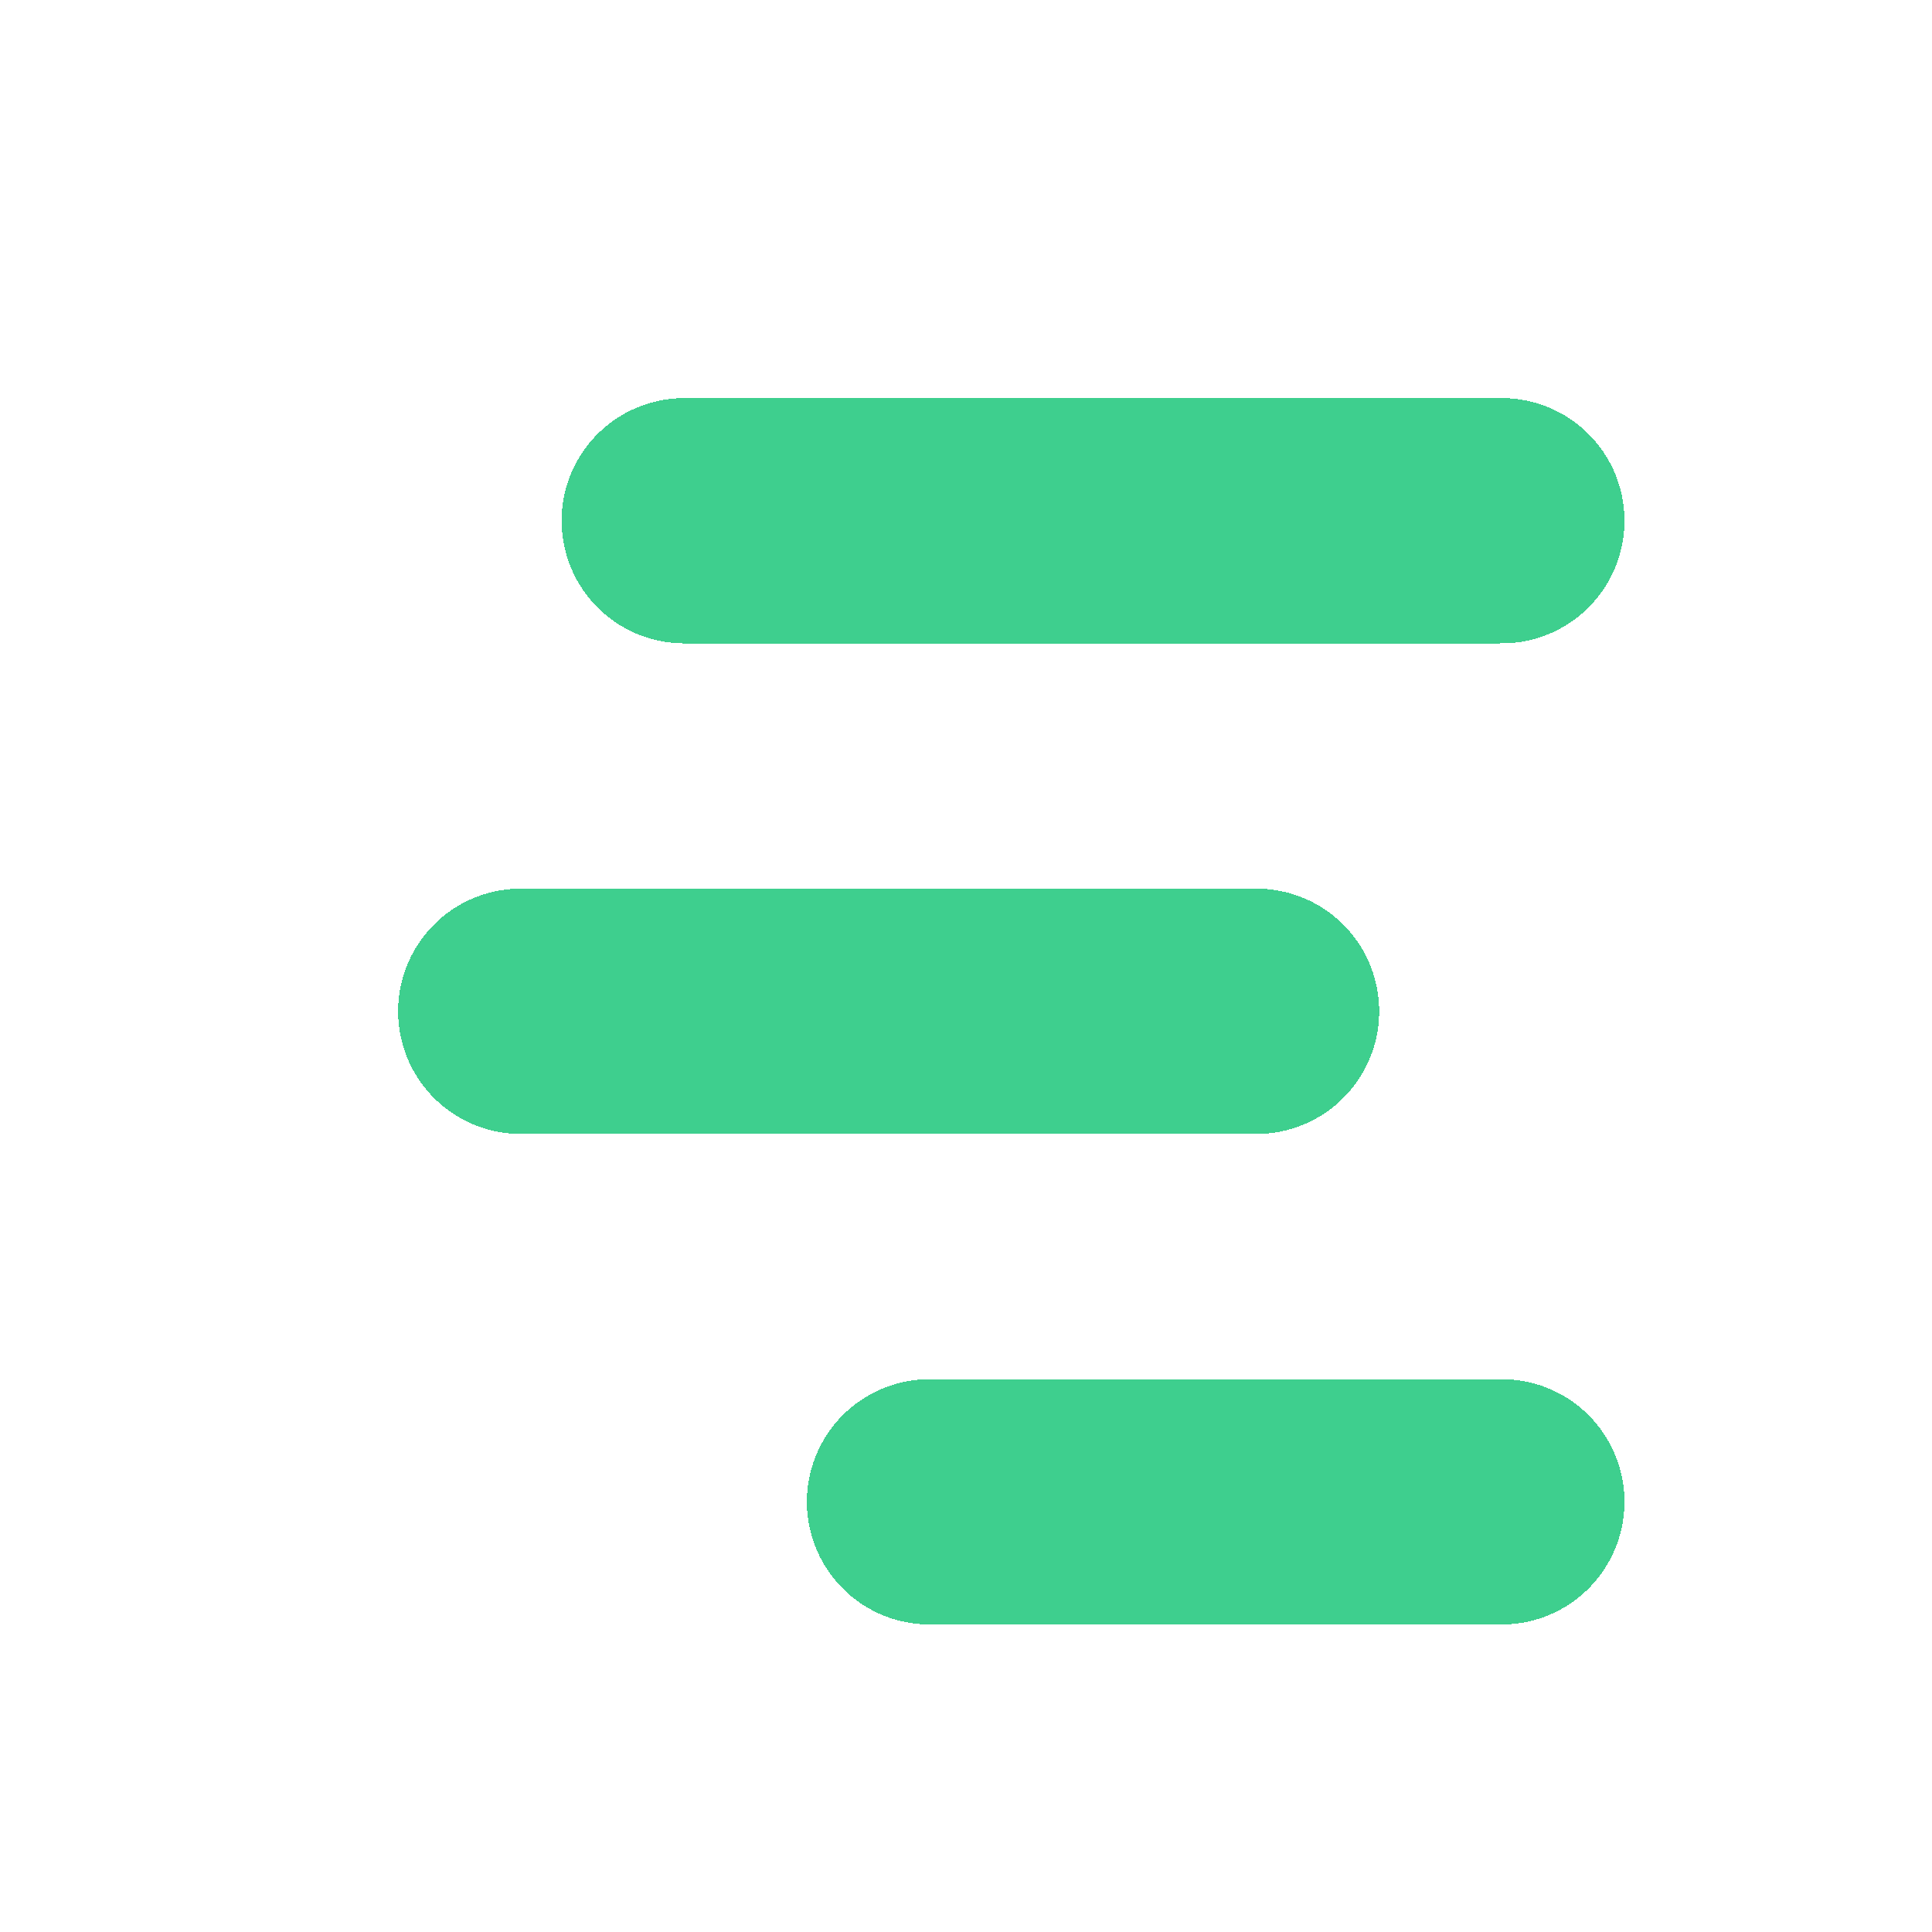
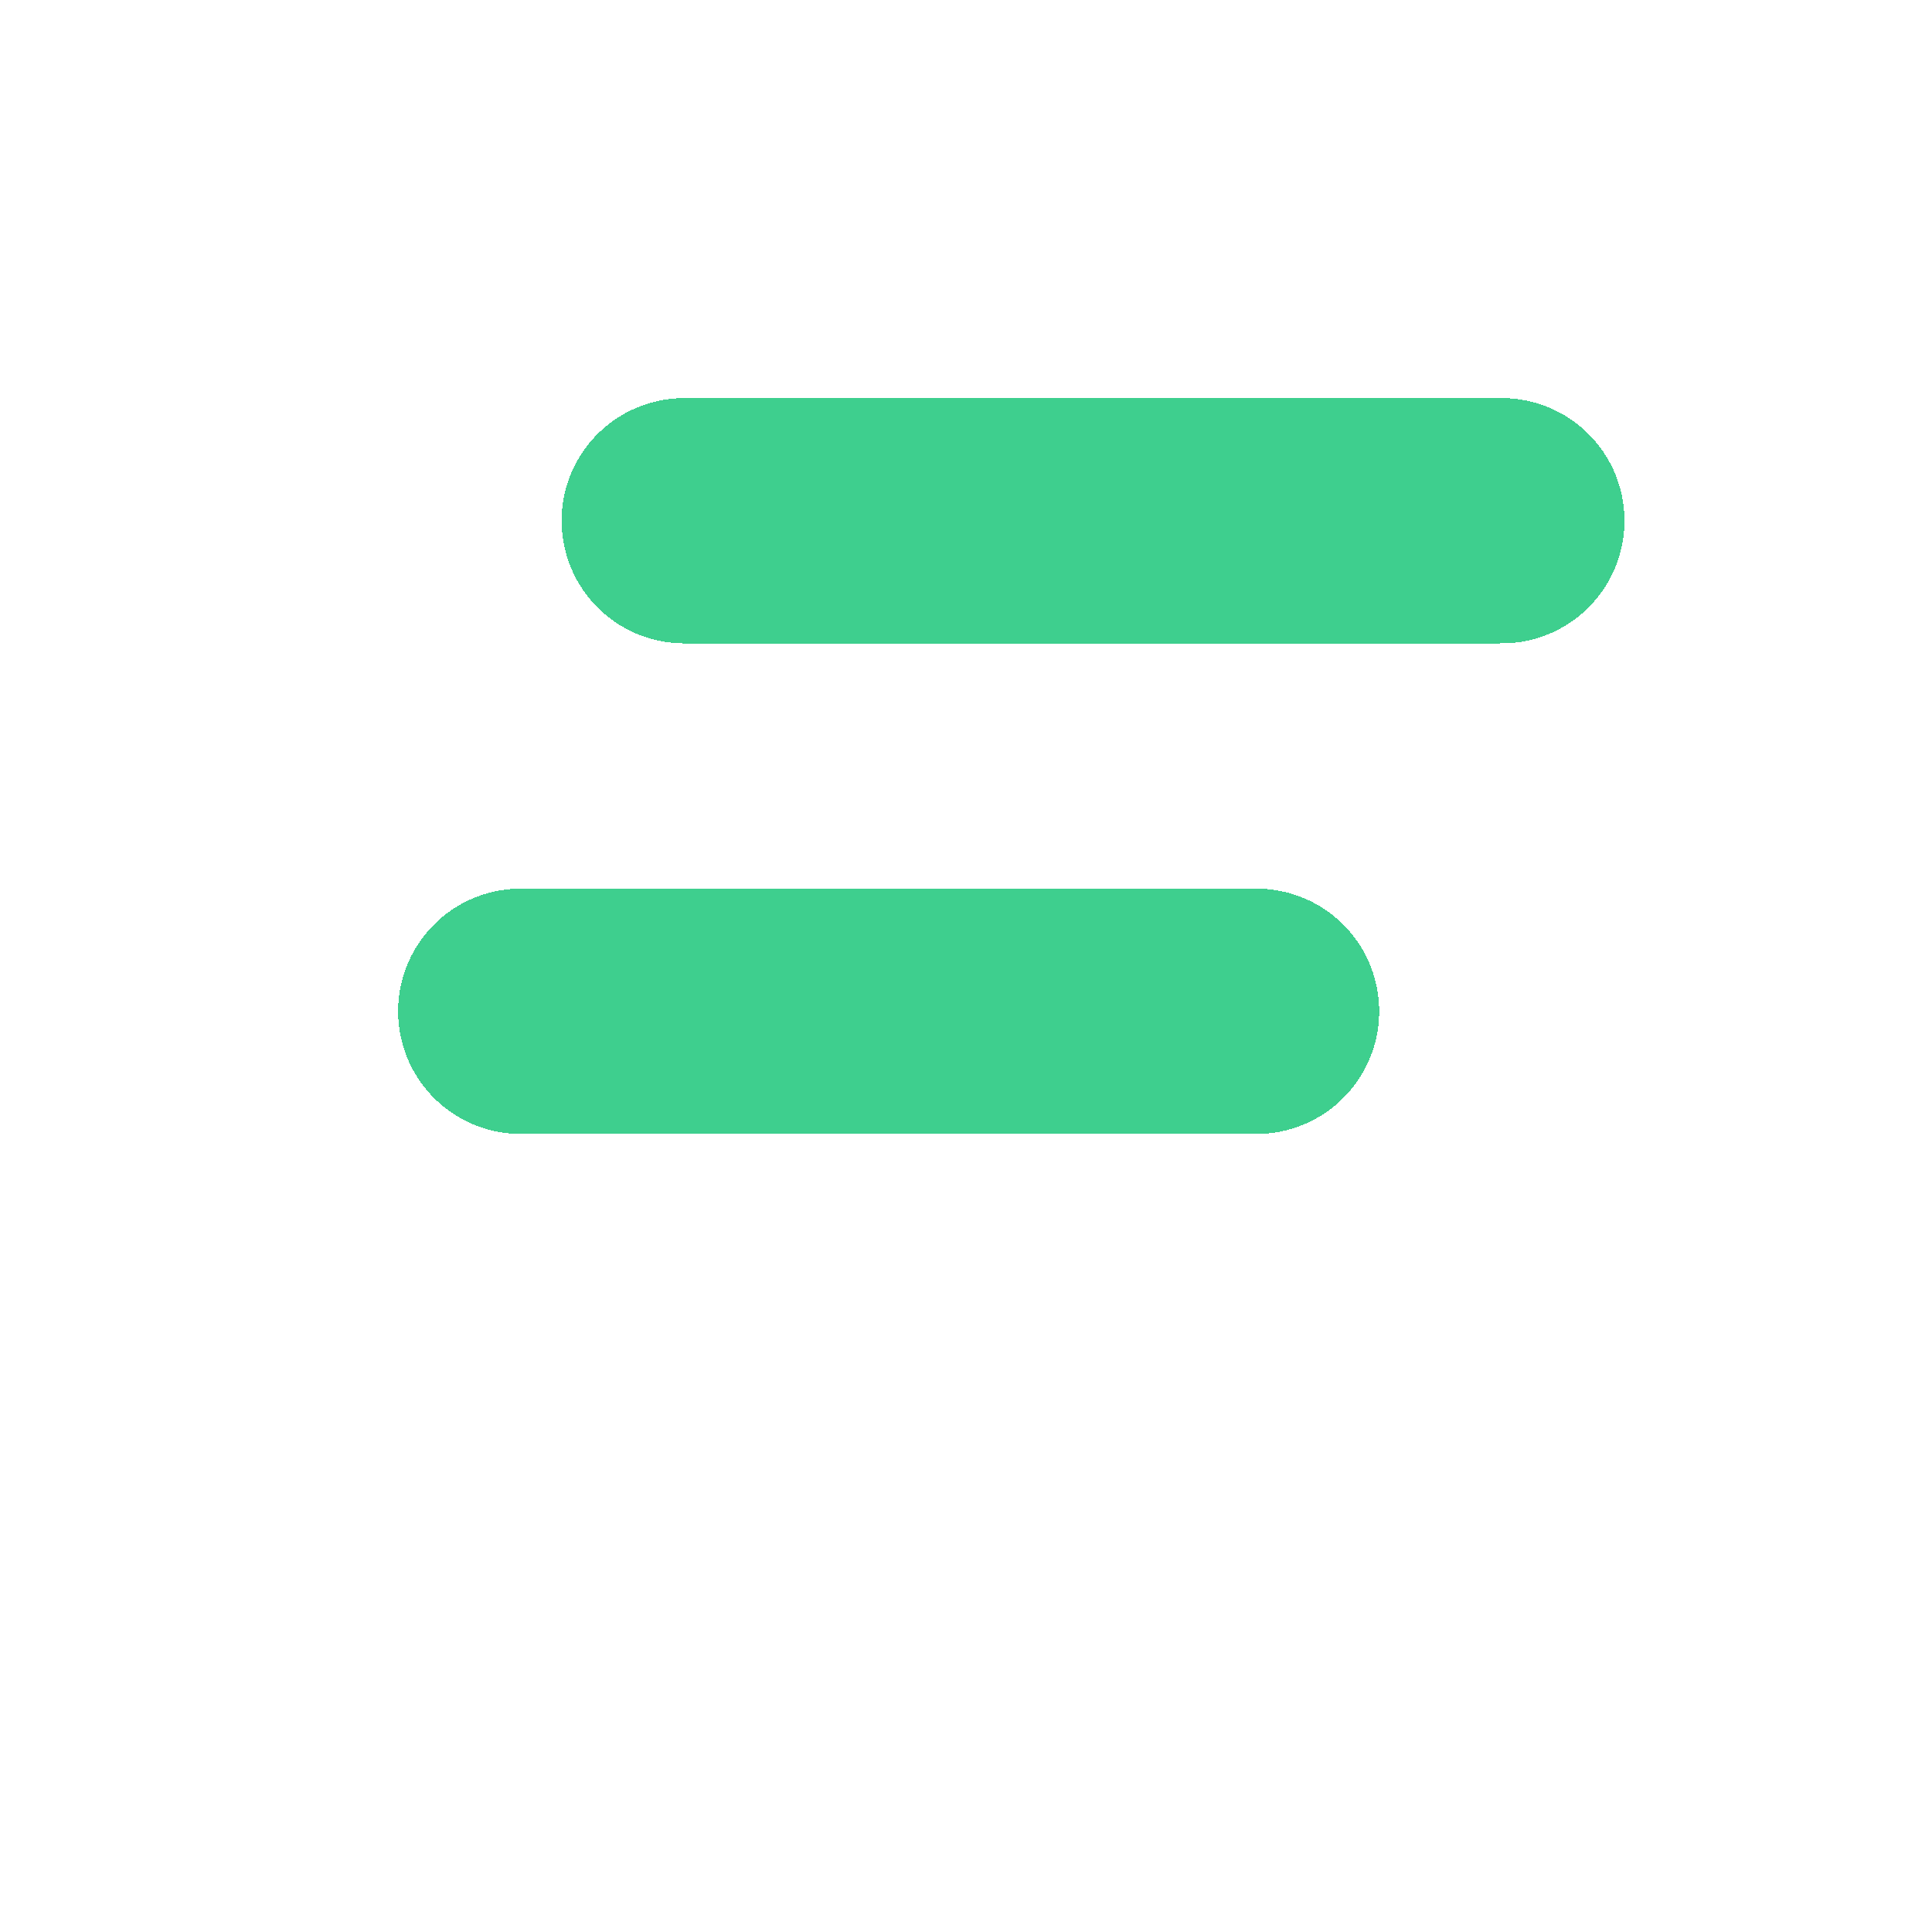
<svg xmlns="http://www.w3.org/2000/svg" width="512" height="512" viewBox="0 0 512 512" fill="none">
  <g filter="url(#filter0_d_16_2)">
    <path d="M169.333 126H386" stroke="#3ECF8E" stroke-width="65" stroke-linecap="round" stroke-linejoin="round" shape-rendering="crispEdges" />
  </g>
  <g filter="url(#filter1_d_16_2)">
    <path d="M126 256H321" stroke="#3ECF8E" stroke-width="65" stroke-linecap="round" stroke-linejoin="round" shape-rendering="crispEdges" />
  </g>
  <g filter="url(#filter2_d_16_2)">
-     <path d="M234.333 386H386" stroke="#3ECF8E" stroke-width="65" stroke-linecap="round" stroke-linejoin="round" shape-rendering="crispEdges" />
-   </g>
+     </g>
  <defs>
    <filter id="filter0_d_16_2" x="128.833" y="85.5" width="321.667" height="105" filterUnits="userSpaceOnUse" color-interpolation-filters="sRGB">
      <feFlood flood-opacity="0" result="BackgroundImageFix" />
      <feColorMatrix in="SourceAlpha" type="matrix" values="0 0 0 0 0 0 0 0 0 0 0 0 0 0 0 0 0 0 127 0" result="hardAlpha" />
      <feOffset dx="12" dy="12" />
      <feGaussianBlur stdDeviation="10" />
      <feComposite in2="hardAlpha" operator="out" />
      <feColorMatrix type="matrix" values="0 0 0 0 0 0 0 0 0 0 0 0 0 0 0 0 0 0 0.4 0" />
      <feBlend mode="normal" in2="BackgroundImageFix" result="effect1_dropShadow_16_2" />
      <feBlend mode="normal" in="SourceGraphic" in2="effect1_dropShadow_16_2" result="shape" />
    </filter>
    <filter id="filter1_d_16_2" x="85.5" y="215.5" width="300" height="105" filterUnits="userSpaceOnUse" color-interpolation-filters="sRGB">
      <feFlood flood-opacity="0" result="BackgroundImageFix" />
      <feColorMatrix in="SourceAlpha" type="matrix" values="0 0 0 0 0 0 0 0 0 0 0 0 0 0 0 0 0 0 127 0" result="hardAlpha" />
      <feOffset dx="12" dy="12" />
      <feGaussianBlur stdDeviation="10" />
      <feComposite in2="hardAlpha" operator="out" />
      <feColorMatrix type="matrix" values="0 0 0 0 0 0 0 0 0 0 0 0 0 0 0 0 0 0 0.4 0" />
      <feBlend mode="normal" in2="BackgroundImageFix" result="effect1_dropShadow_16_2" />
      <feBlend mode="normal" in="SourceGraphic" in2="effect1_dropShadow_16_2" result="shape" />
    </filter>
    <filter id="filter2_d_16_2" x="193.833" y="345.5" width="256.667" height="105" filterUnits="userSpaceOnUse" color-interpolation-filters="sRGB">
      <feFlood flood-opacity="0" result="BackgroundImageFix" />
      <feColorMatrix in="SourceAlpha" type="matrix" values="0 0 0 0 0 0 0 0 0 0 0 0 0 0 0 0 0 0 127 0" result="hardAlpha" />
      <feOffset dx="12" dy="12" />
      <feGaussianBlur stdDeviation="10" />
      <feComposite in2="hardAlpha" operator="out" />
      <feColorMatrix type="matrix" values="0 0 0 0 0 0 0 0 0 0 0 0 0 0 0 0 0 0 0.4 0" />
      <feBlend mode="normal" in2="BackgroundImageFix" result="effect1_dropShadow_16_2" />
      <feBlend mode="normal" in="SourceGraphic" in2="effect1_dropShadow_16_2" result="shape" />
    </filter>
  </defs>
</svg>